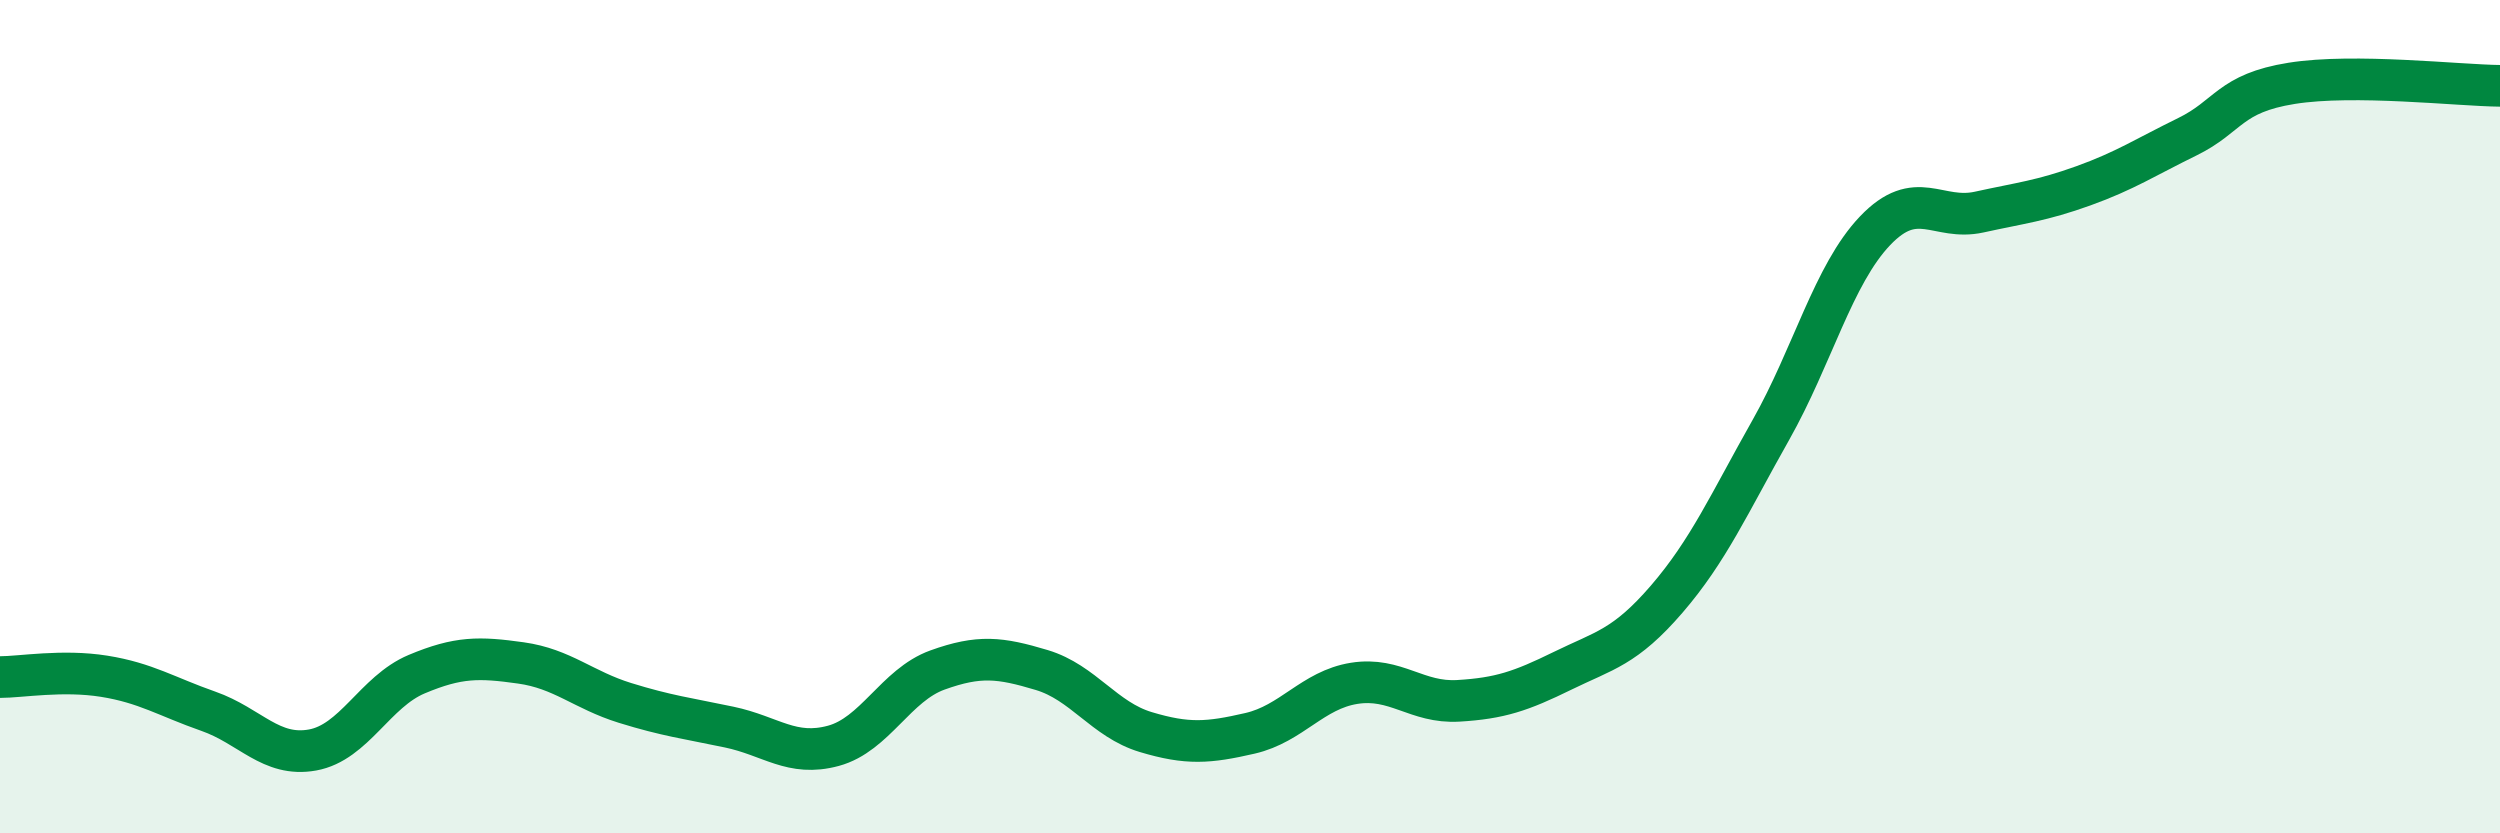
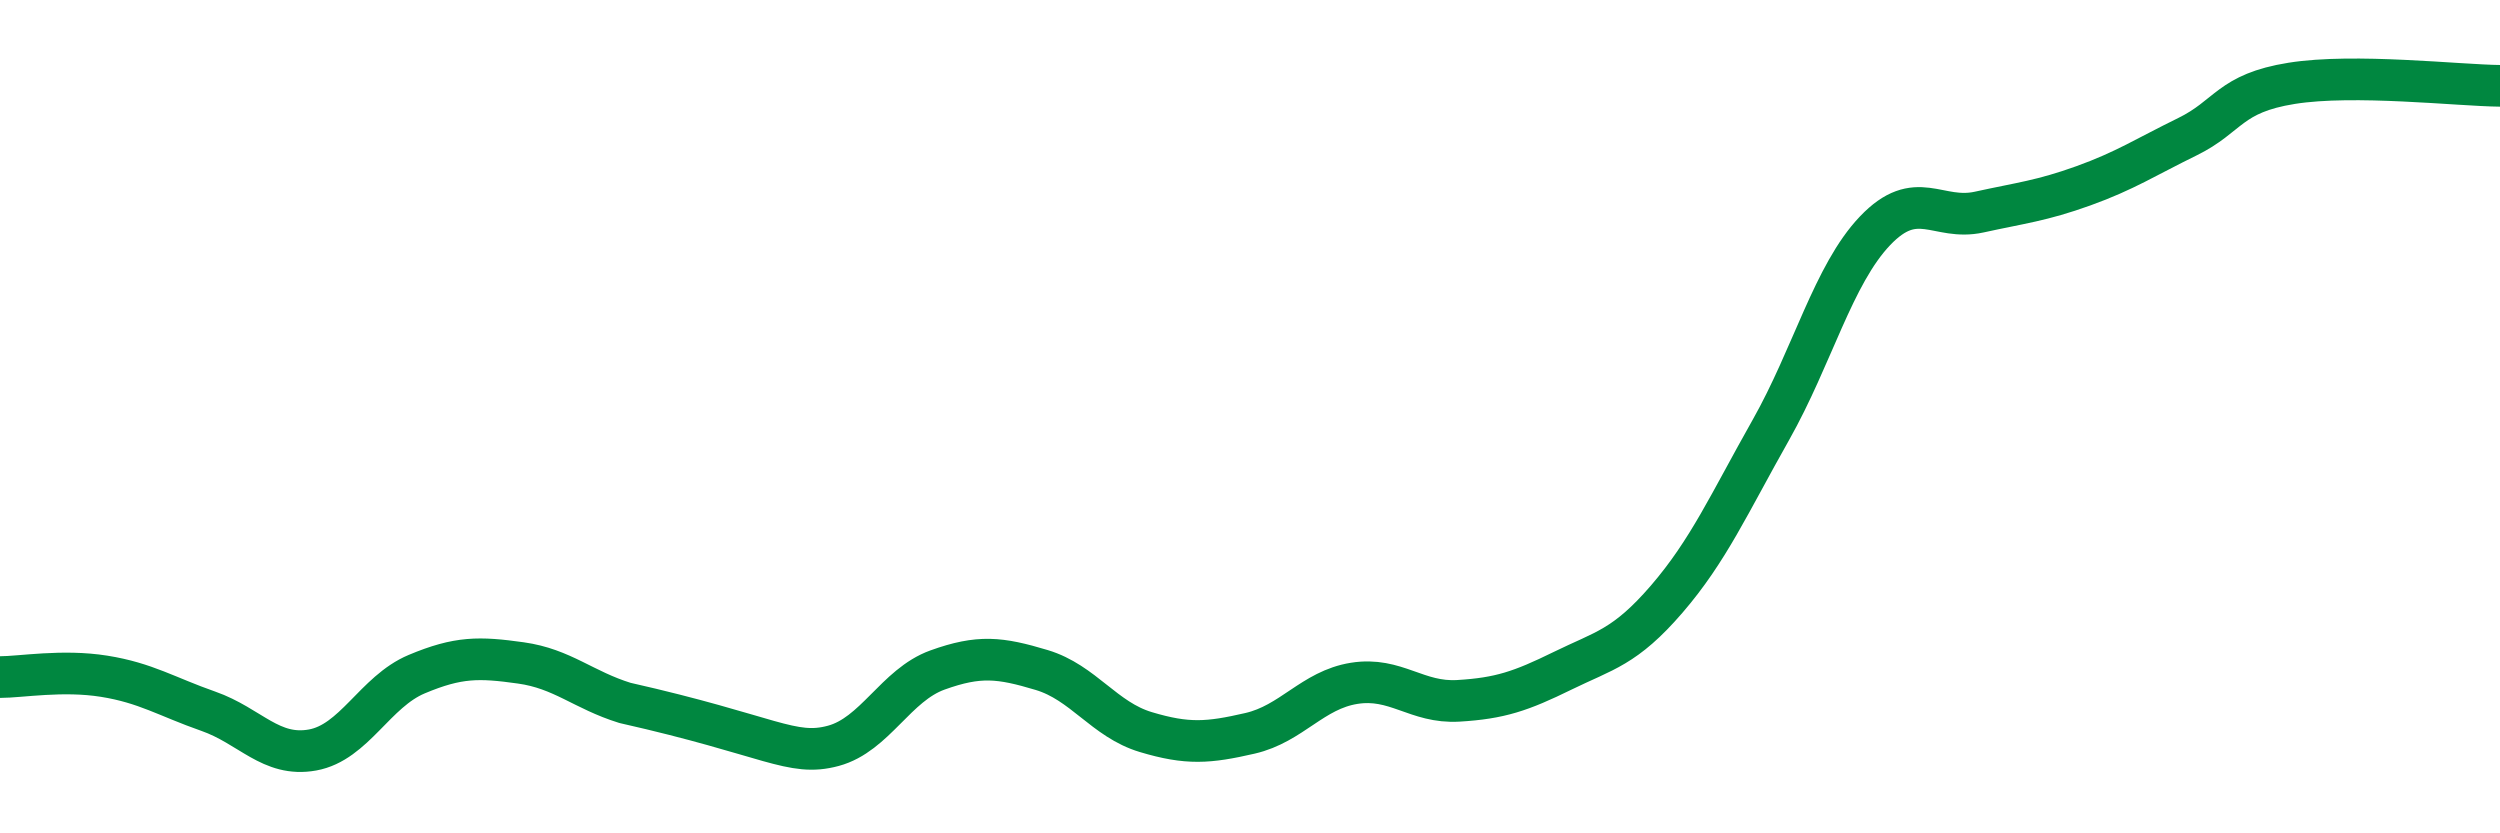
<svg xmlns="http://www.w3.org/2000/svg" width="60" height="20" viewBox="0 0 60 20">
-   <path d="M 0,16.25 C 0.5,16.25 1.5,16.07 2.5,16.23 C 3.5,16.39 4,16.72 5,17.07 C 6,17.42 6.5,18.18 7.5,18 C 8.5,17.82 9,16.6 10,16.18 C 11,15.76 11.5,15.77 12.5,15.91 C 13.5,16.05 14,16.56 15,16.87 C 16,17.18 16.5,17.24 17.5,17.45 C 18.5,17.66 19,18.17 20,17.9 C 21,17.63 21.5,16.44 22.5,16.08 C 23.5,15.72 24,15.78 25,16.08 C 26,16.38 26.5,17.27 27.5,17.57 C 28.5,17.87 29,17.83 30,17.6 C 31,17.37 31.5,16.56 32.5,16.4 C 33.5,16.24 34,16.88 35,16.82 C 36,16.76 36.5,16.59 37.5,16.1 C 38.5,15.61 39,15.54 40,14.38 C 41,13.22 41.5,12.09 42.5,10.32 C 43.5,8.55 44,6.59 45,5.54 C 46,4.49 46.5,5.31 47.5,5.09 C 48.5,4.87 49,4.82 50,4.46 C 51,4.1 51.5,3.77 52.5,3.28 C 53.5,2.79 53.5,2.24 55,2 C 56.5,1.76 59,2.05 60,2.06L60 20L0 20Z" fill="#008740" opacity="0.1" stroke-linecap="round" stroke-linejoin="round" />
-   <path d="M 0,16.25 C 0.5,16.25 1.5,16.07 2.5,16.23 C 3.5,16.39 4,16.72 5,17.07 C 6,17.42 6.5,18.18 7.5,18 C 8.5,17.82 9,16.6 10,16.18 C 11,15.76 11.5,15.77 12.5,15.91 C 13.5,16.05 14,16.56 15,16.87 C 16,17.18 16.5,17.24 17.5,17.45 C 18.5,17.66 19,18.17 20,17.9 C 21,17.63 21.5,16.44 22.5,16.08 C 23.5,15.72 24,15.78 25,16.08 C 26,16.38 26.5,17.27 27.5,17.57 C 28.5,17.87 29,17.83 30,17.6 C 31,17.37 31.5,16.56 32.5,16.4 C 33.5,16.24 34,16.88 35,16.82 C 36,16.76 36.5,16.59 37.5,16.1 C 38.5,15.61 39,15.54 40,14.38 C 41,13.22 41.5,12.09 42.5,10.32 C 43.5,8.55 44,6.59 45,5.54 C 46,4.49 46.5,5.31 47.5,5.09 C 48.5,4.87 49,4.82 50,4.46 C 51,4.1 51.5,3.77 52.5,3.28 C 53.5,2.79 53.5,2.24 55,2 C 56.5,1.76 59,2.05 60,2.06" stroke="#008740" stroke-width="1" fill="none" stroke-linecap="round" stroke-linejoin="round" />
+   <path d="M 0,16.25 C 0.5,16.25 1.5,16.07 2.5,16.23 C 3.5,16.39 4,16.72 5,17.07 C 6,17.42 6.5,18.18 7.5,18 C 8.5,17.82 9,16.6 10,16.18 C 11,15.76 11.5,15.77 12.5,15.91 C 13.5,16.05 14,16.56 15,16.87 C 18.5,17.66 19,18.17 20,17.9 C 21,17.63 21.5,16.44 22.5,16.08 C 23.5,15.72 24,15.78 25,16.08 C 26,16.38 26.5,17.27 27.5,17.57 C 28.5,17.87 29,17.83 30,17.6 C 31,17.37 31.5,16.56 32.5,16.4 C 33.5,16.24 34,16.88 35,16.82 C 36,16.76 36.5,16.59 37.5,16.1 C 38.5,15.61 39,15.54 40,14.38 C 41,13.22 41.5,12.09 42.5,10.32 C 43.5,8.55 44,6.59 45,5.54 C 46,4.49 46.5,5.31 47.5,5.09 C 48.5,4.87 49,4.82 50,4.46 C 51,4.1 51.5,3.77 52.5,3.28 C 53.5,2.79 53.5,2.24 55,2 C 56.5,1.76 59,2.05 60,2.06" stroke="#008740" stroke-width="1" fill="none" stroke-linecap="round" stroke-linejoin="round" />
</svg>